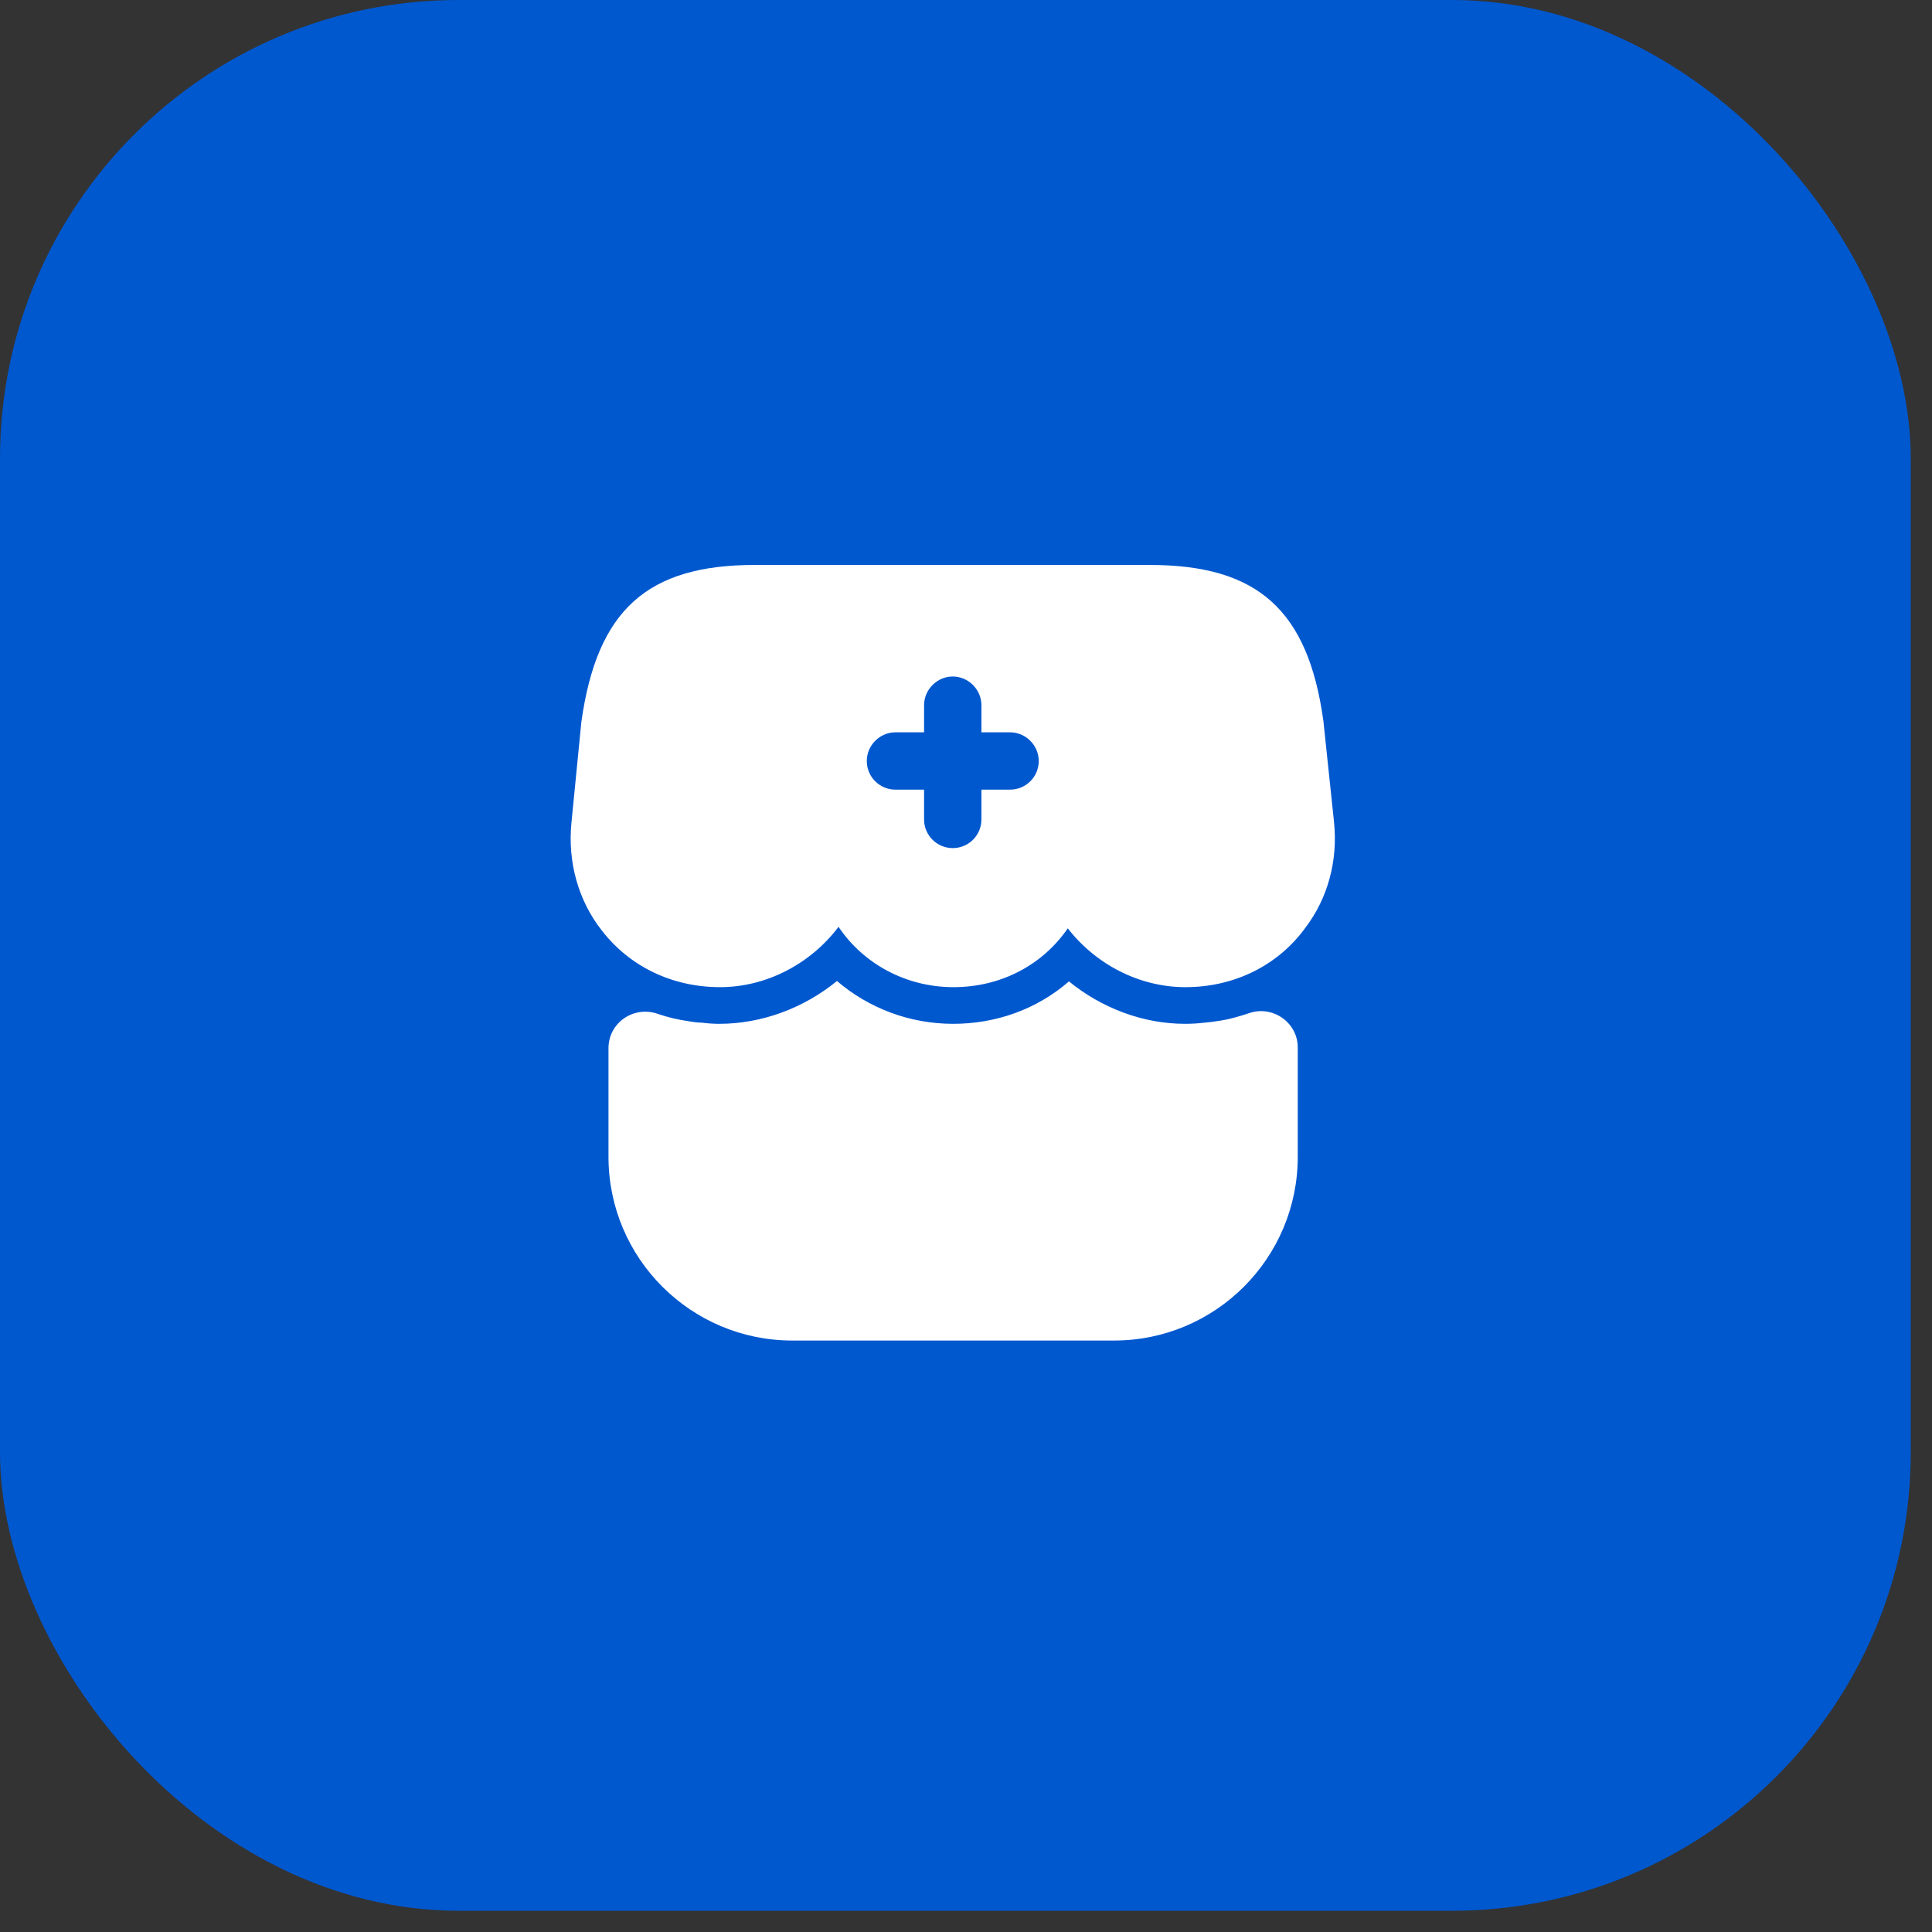
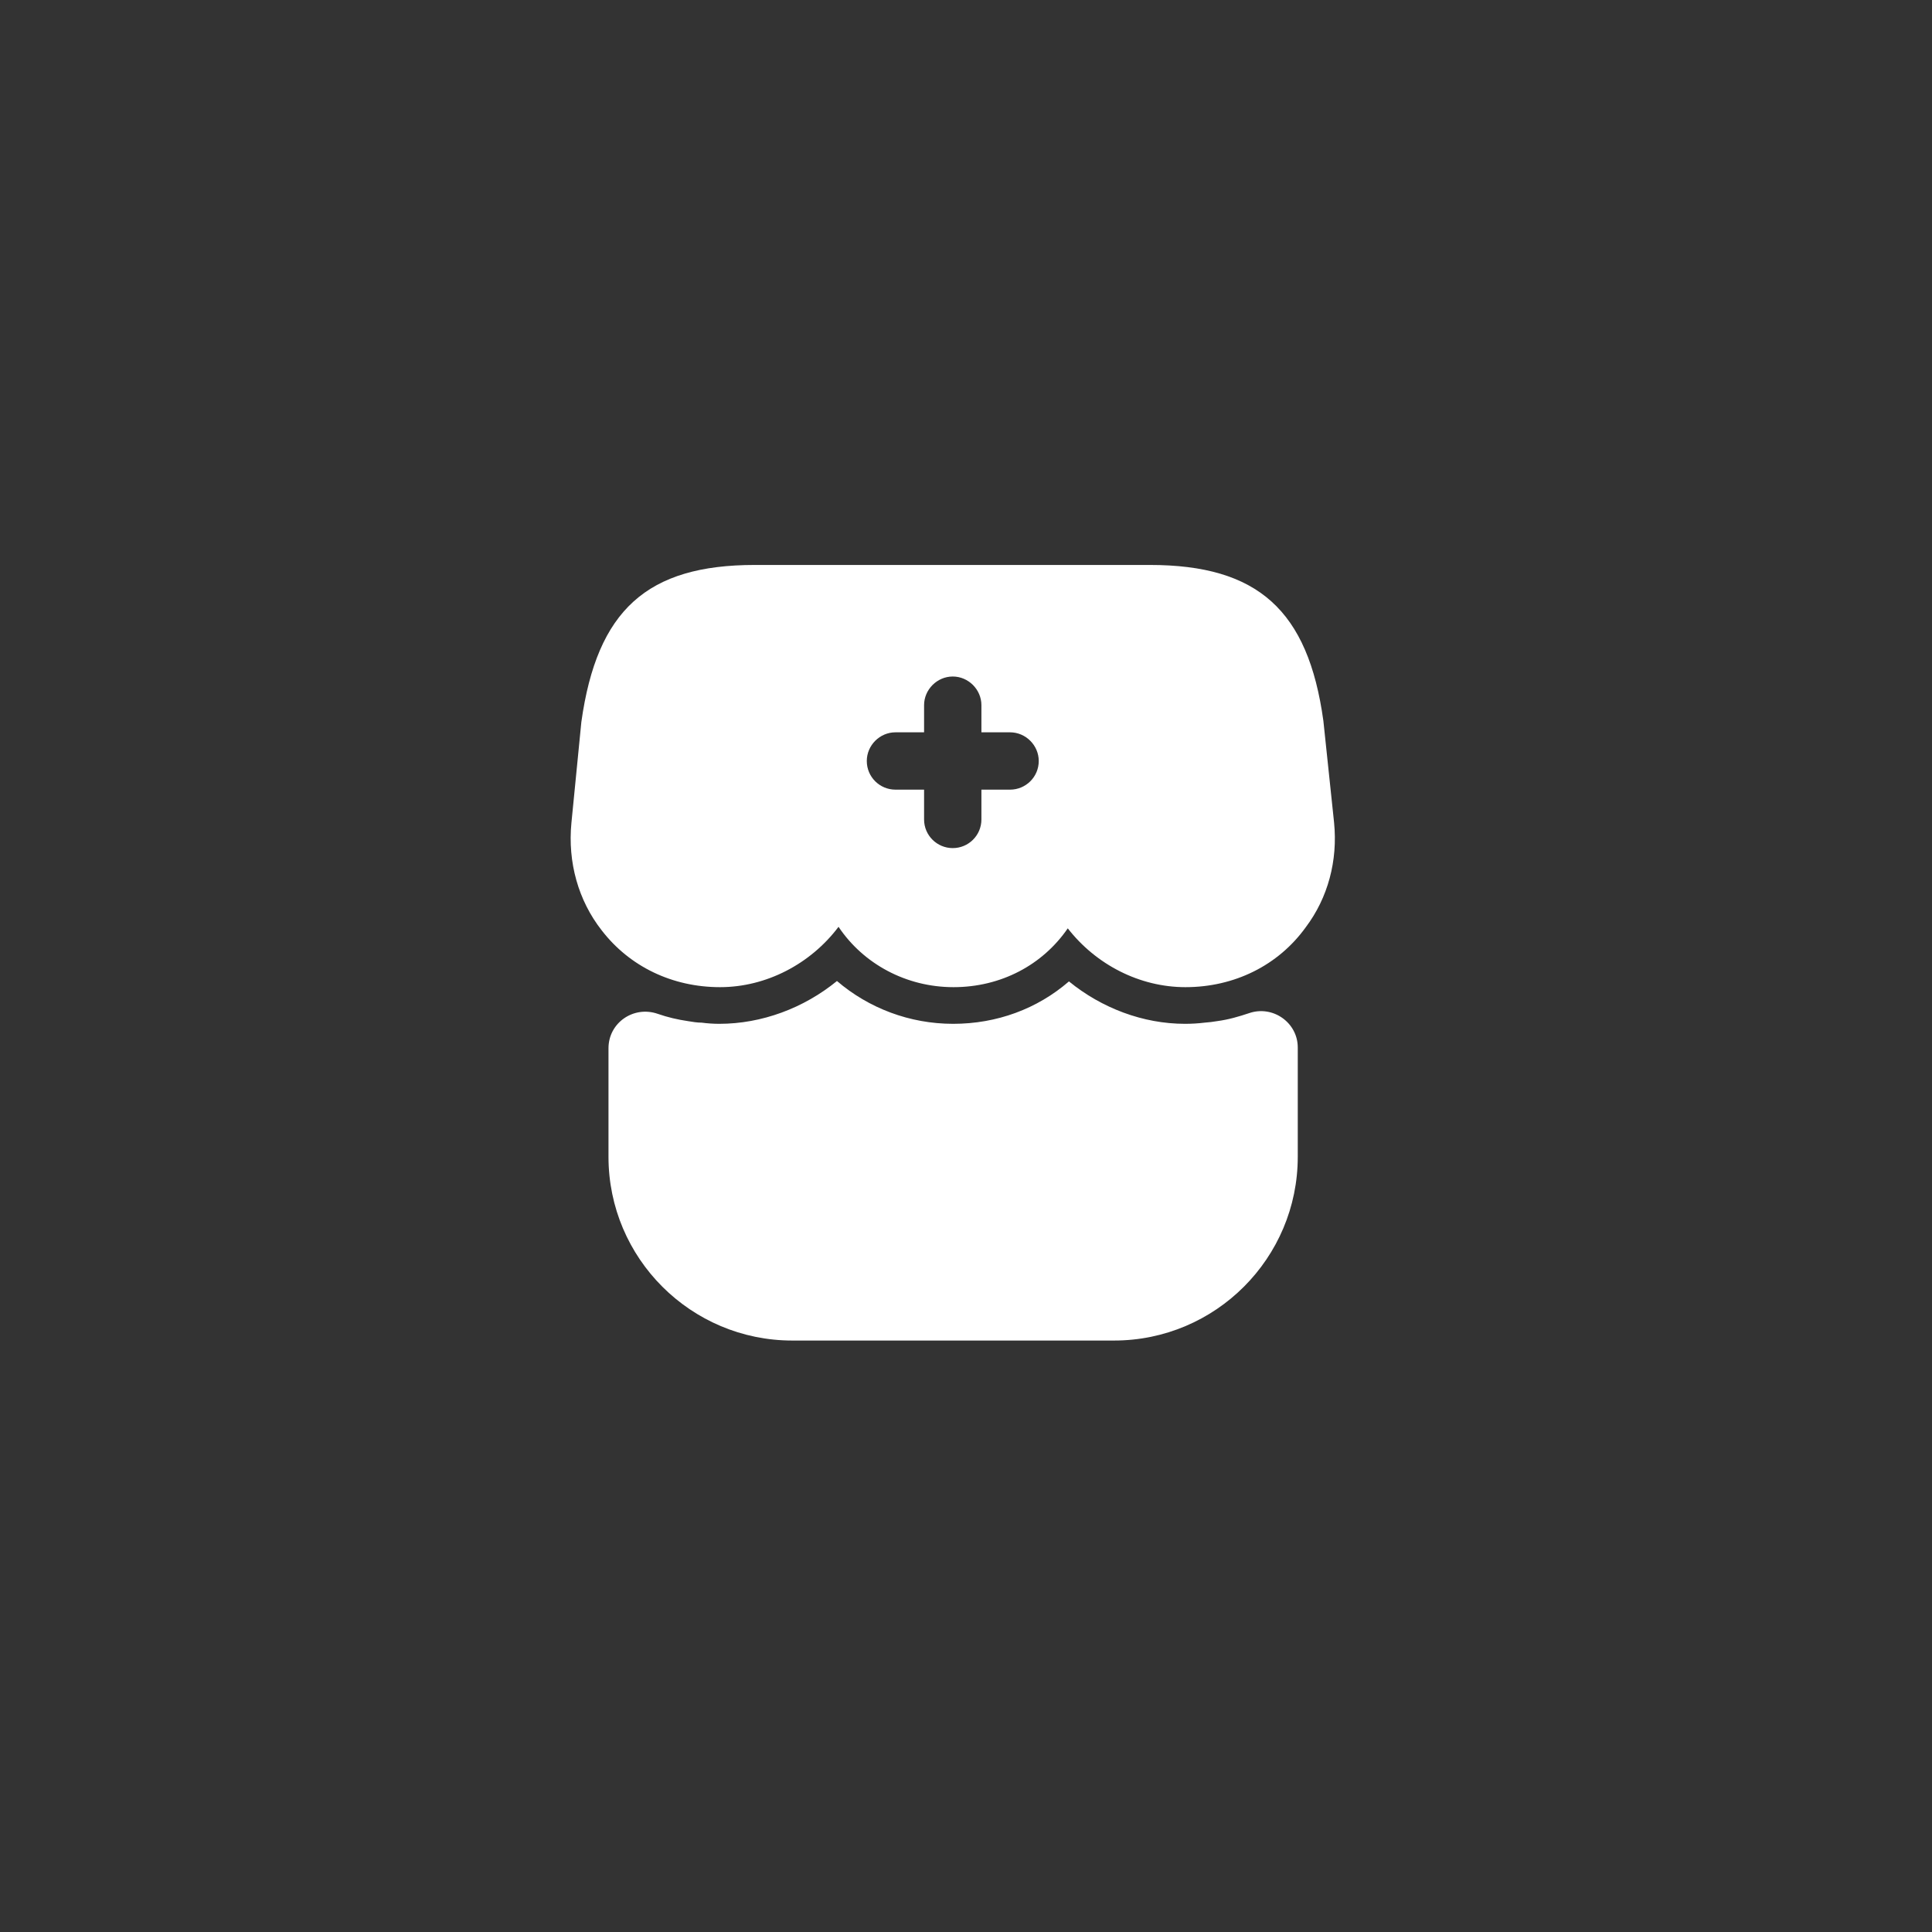
<svg xmlns="http://www.w3.org/2000/svg" width="43" height="43" viewBox="0 0 43 43" fill="none">
  <rect x="0" y="0" width="43" height="43" fill="#333333" stroke="none" />
-   <rect width="42.527" height="42.527" rx="10.207" fill="#0058CF" />
  <path d="M17.634 29.836C15.38 29.836 13.543 28.008 13.543 25.746V23.331C13.543 22.761 14.104 22.378 14.64 22.565C14.861 22.642 15.082 22.693 15.312 22.727C15.414 22.744 15.516 22.761 15.618 22.761C15.745 22.778 15.882 22.787 16.009 22.787C16.953 22.787 17.889 22.438 18.628 21.834C19.334 22.438 20.244 22.787 21.214 22.787C22.183 22.787 23.085 22.455 23.791 21.843C24.522 22.438 25.44 22.787 26.376 22.787C26.52 22.787 26.673 22.778 26.809 22.761C26.912 22.752 26.997 22.744 27.09 22.727C27.345 22.693 27.575 22.625 27.805 22.548C28.332 22.37 28.884 22.761 28.884 23.314V25.746C28.884 28 27.056 29.836 24.794 29.836H17.634Z" fill="white" />
  <path d="M29.692 18.306L29.454 16.044C29.114 13.578 27.991 12.574 25.593 12.574H23.671H22.464H19.981H18.765H16.8C14.402 12.574 13.288 13.578 12.939 16.069L12.718 18.314C12.633 19.191 12.871 20.041 13.39 20.704C14.011 21.512 14.963 21.971 16.026 21.971C17.055 21.971 18.042 21.453 18.663 20.628C19.215 21.453 20.168 21.971 21.222 21.971C22.277 21.971 23.204 21.478 23.765 20.662C24.394 21.47 25.364 21.971 26.384 21.971C27.473 21.971 28.451 21.487 29.063 20.636C29.556 19.981 29.777 19.156 29.692 18.306ZM22.481 17.575H21.843V18.238C21.843 18.595 21.554 18.876 21.205 18.876C20.857 18.876 20.567 18.595 20.567 18.238V17.575H19.93C19.581 17.575 19.292 17.294 19.292 16.937C19.292 16.588 19.581 16.299 19.93 16.299H20.567V15.695C20.567 15.347 20.857 15.057 21.205 15.057C21.554 15.057 21.843 15.347 21.843 15.695V16.299H22.481C22.829 16.299 23.119 16.588 23.119 16.937C23.119 17.294 22.829 17.575 22.481 17.575Z" fill="white" />
</svg>